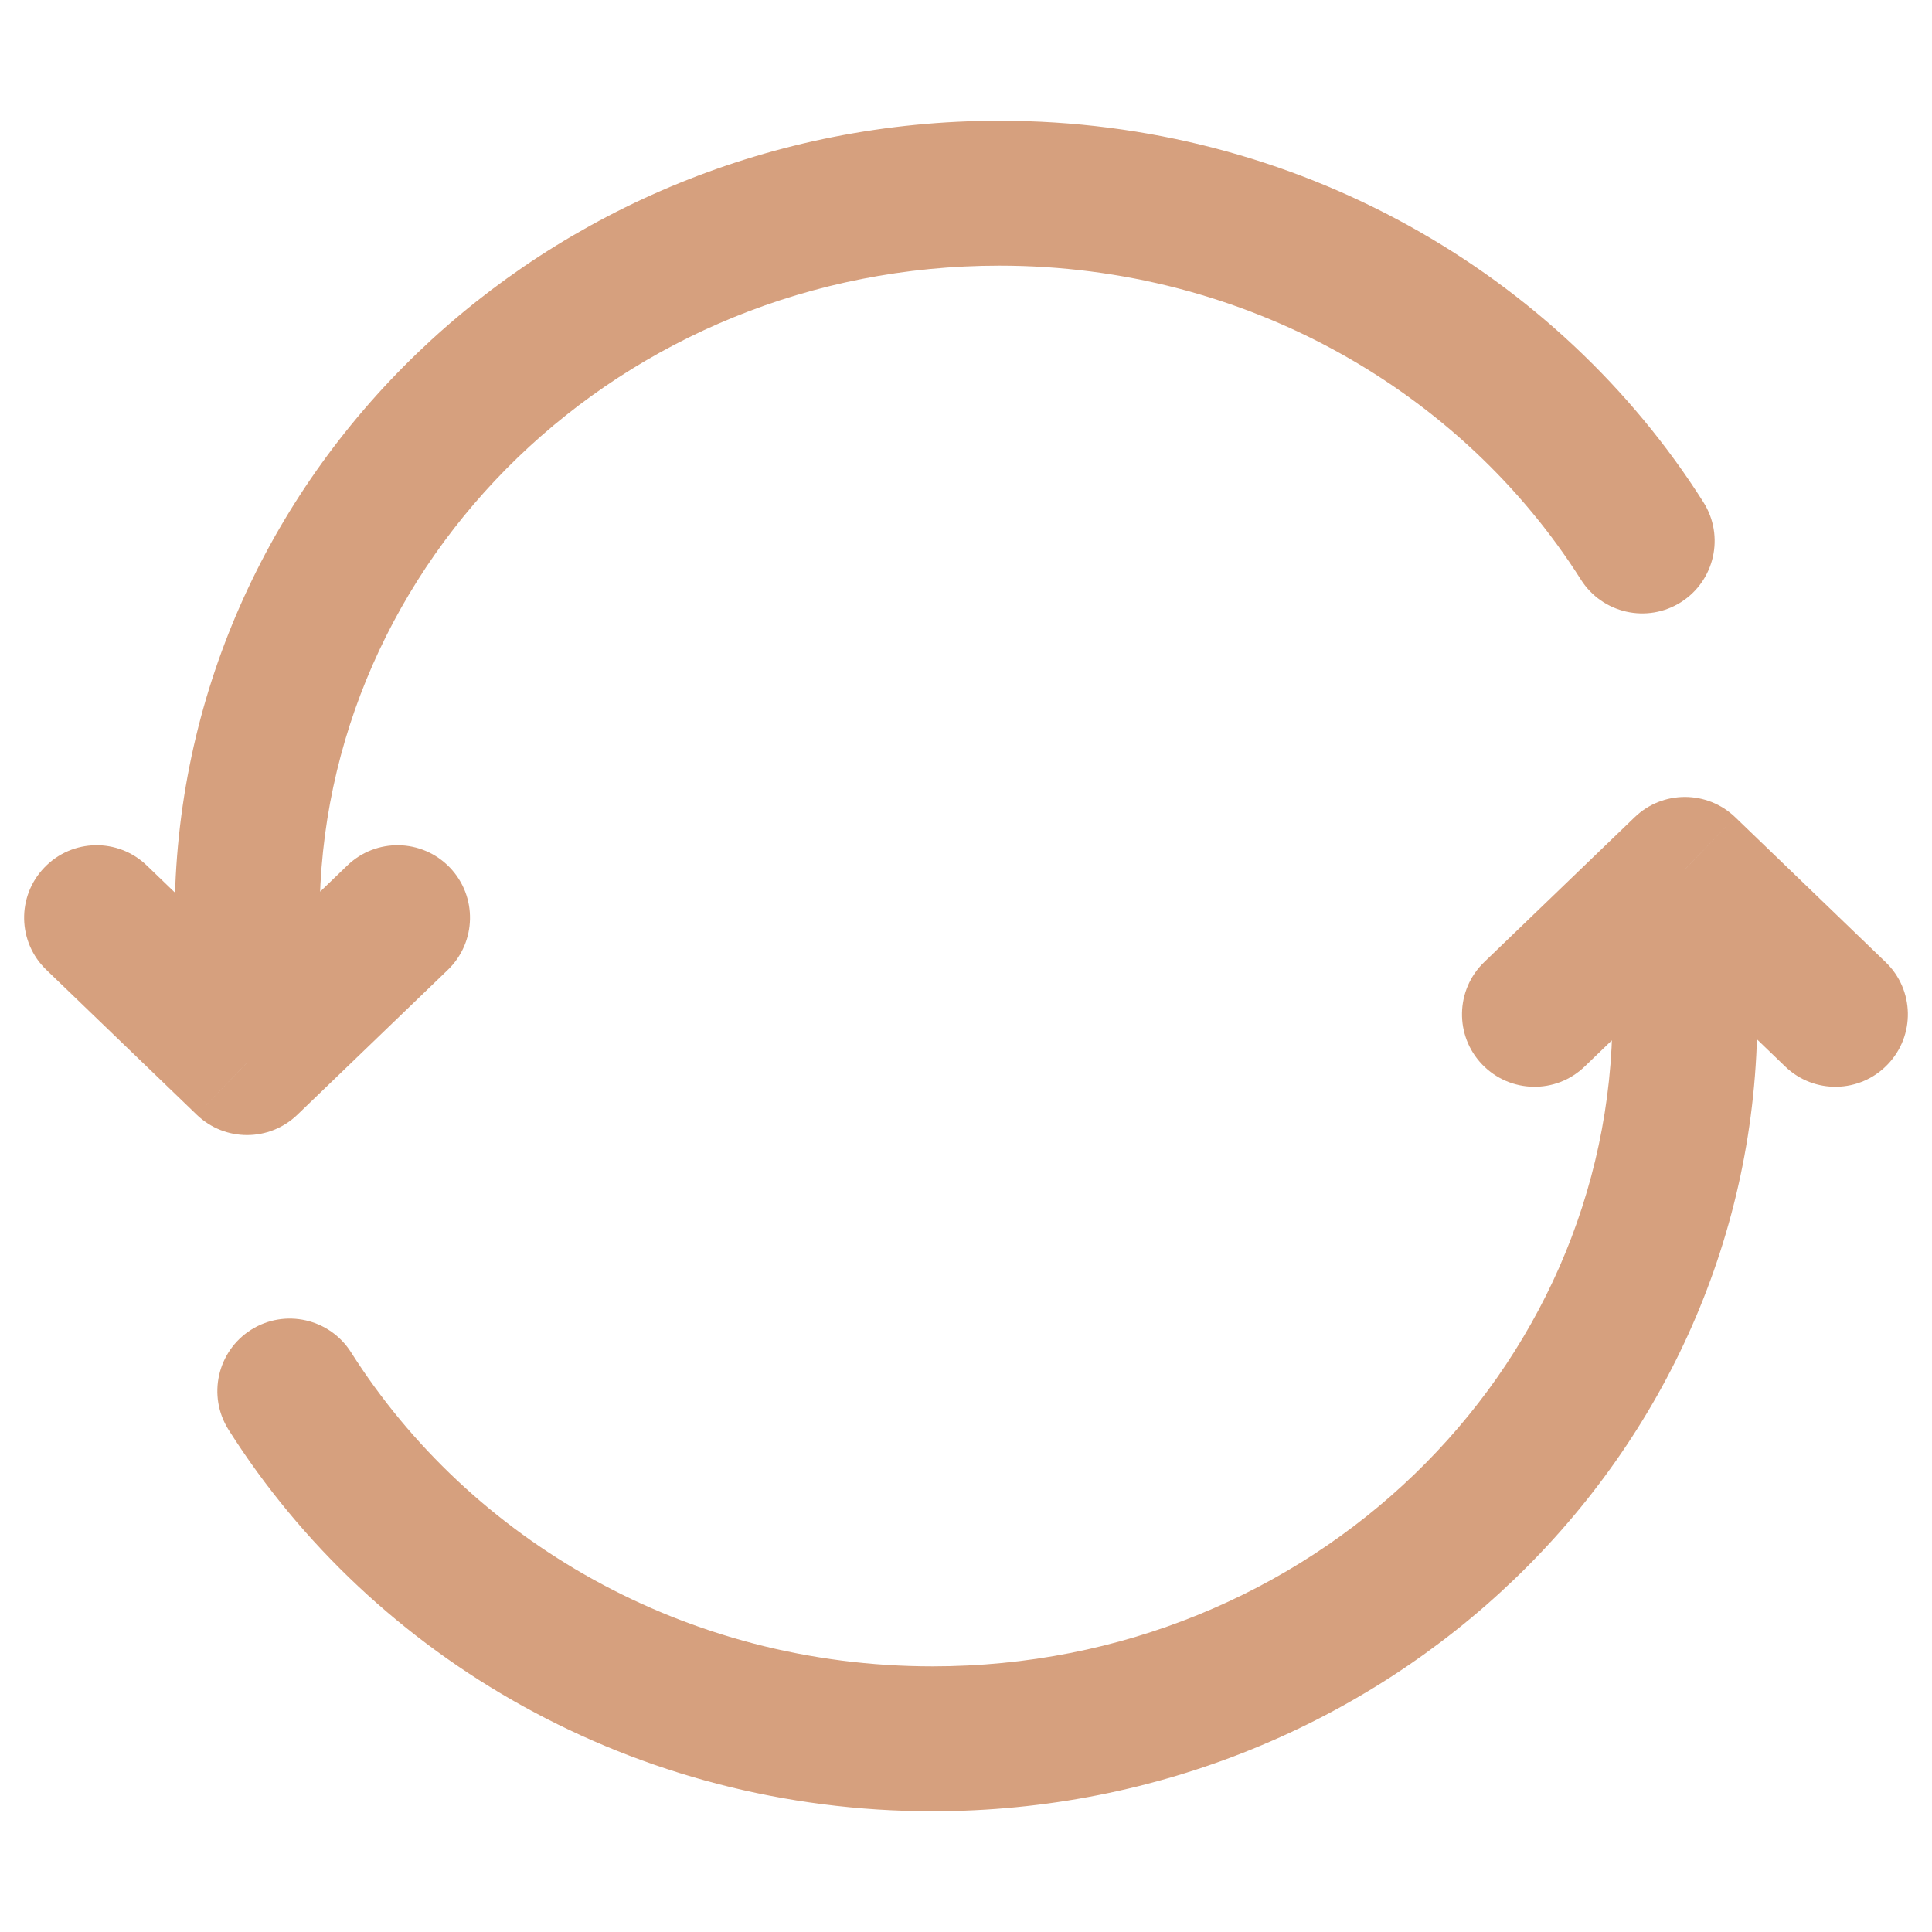
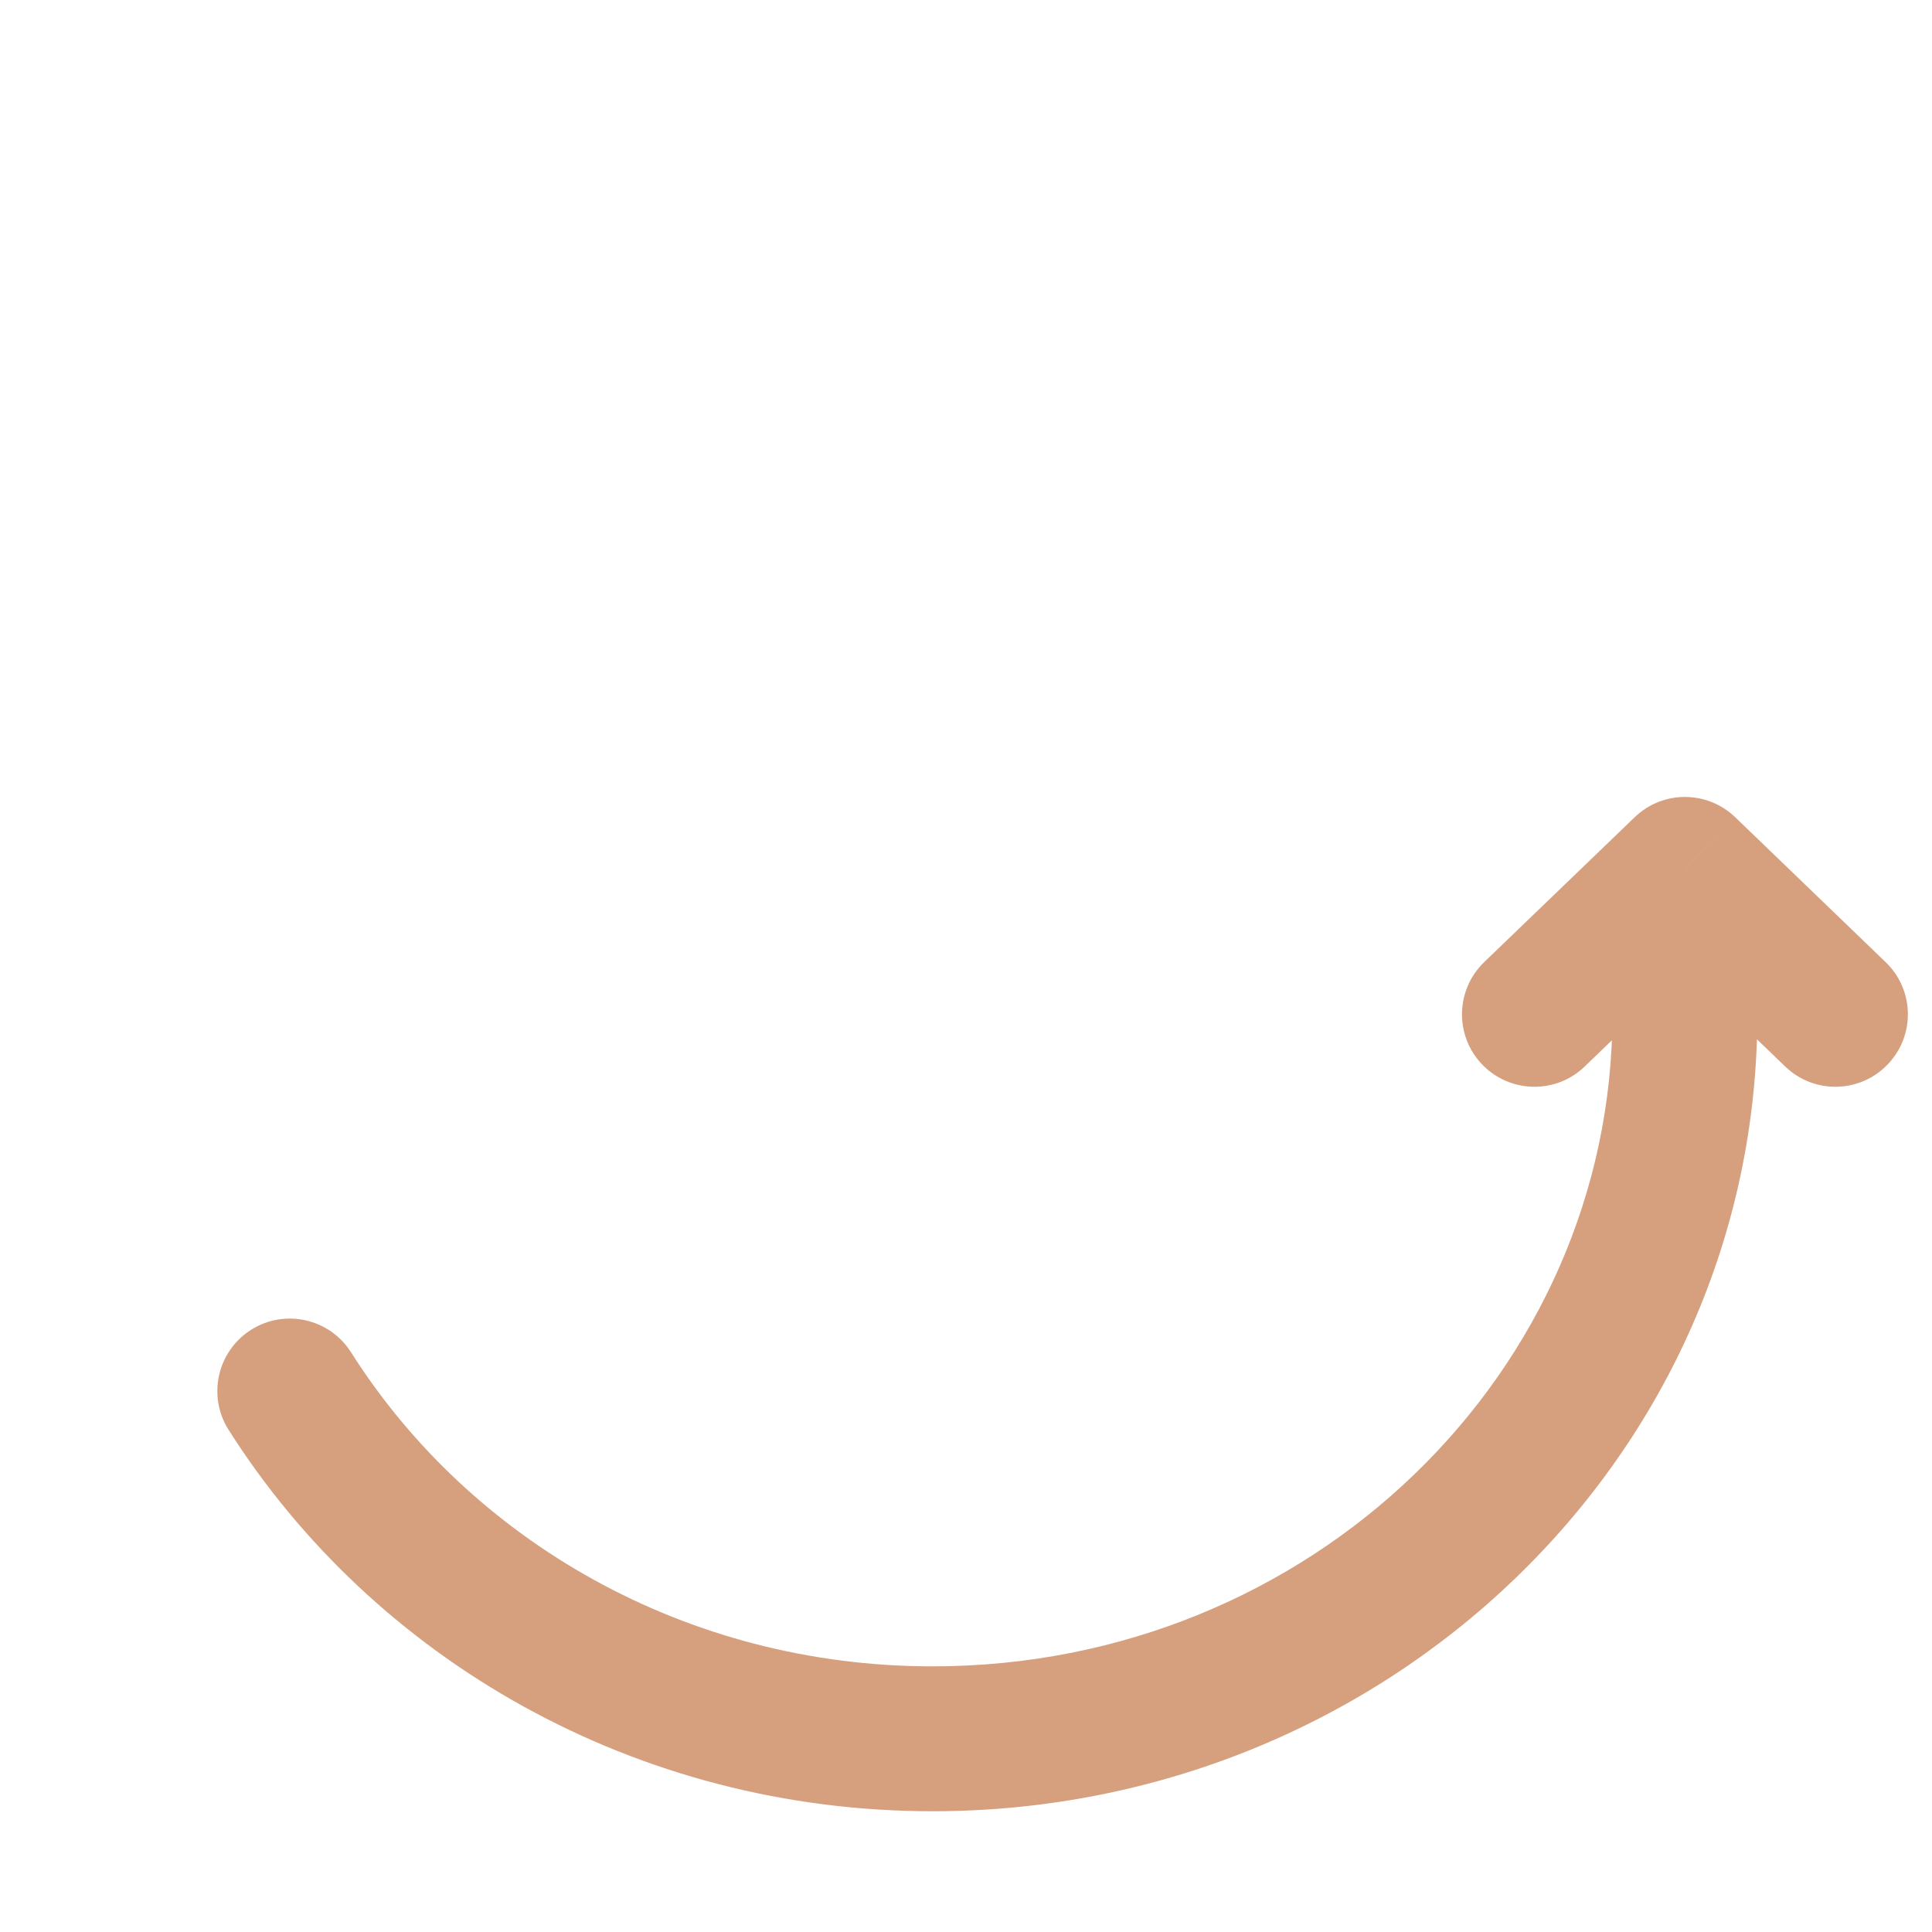
<svg xmlns="http://www.w3.org/2000/svg" width="20" height="20" viewBox="0 0 20 20" fill="none">
-   <path d="M2.558 9.5H1.808H2.558ZM2.558 11L2.037 11.54C2.328 11.82 2.787 11.82 3.078 11.54L2.558 11ZM4.636 10.04C4.934 9.753 4.943 9.278 4.656 8.98C4.368 8.681 3.893 8.672 3.595 8.96L4.636 10.04ZM1.52 8.96C1.222 8.672 0.747 8.681 0.46 8.98C0.172 9.278 0.181 9.753 0.48 10.04L1.52 8.96ZM16.366 6.001C16.588 6.351 17.051 6.455 17.401 6.234C17.751 6.012 17.855 5.549 17.634 5.199L16.366 6.001ZM10.346 1.25C5.657 1.25 1.808 4.917 1.808 9.5H3.308C3.308 5.798 6.432 2.75 10.346 2.75V1.25ZM1.808 9.5L1.808 11H3.308L3.308 9.5H1.808ZM3.078 11.54L4.636 10.04L3.595 8.96L2.037 10.46L3.078 11.54ZM3.078 10.46L1.52 8.96L0.48 10.04L2.037 11.54L3.078 10.46ZM17.634 5.199C16.13 2.825 13.423 1.25 10.346 1.25V2.75C12.905 2.75 15.135 4.058 16.366 6.001L17.634 5.199Z" fill="#D6A07E" />
-   <path d="M17.442 9L17.963 8.46C17.672 8.18 17.212 8.18 16.922 8.46L17.442 9ZM15.364 9.96C15.066 10.247 15.057 10.722 15.344 11.02C15.632 11.319 16.107 11.328 16.405 11.04L15.364 9.96ZM18.48 11.04C18.778 11.328 19.253 11.319 19.54 11.02C19.828 10.722 19.819 10.247 19.52 9.96L18.48 11.04ZM3.634 13.999C3.412 13.649 2.949 13.545 2.599 13.766C2.249 13.988 2.145 14.451 2.366 14.801L3.634 13.999ZM9.654 18.75C14.343 18.75 18.192 15.083 18.192 10.5H16.692C16.692 14.201 13.568 17.25 9.654 17.25V18.75ZM18.192 10.5V9H16.692V10.5H18.192ZM16.922 8.46L15.364 9.96L16.405 11.04L17.963 9.54L16.922 8.46ZM16.922 9.54L18.48 11.04L19.52 9.96L17.963 8.46L16.922 9.54ZM2.366 14.801C3.87 17.175 6.577 18.75 9.654 18.75V17.25C7.095 17.25 4.865 15.942 3.634 13.999L2.366 14.801Z" fill="#D6A07E" />
+   <path d="M17.442 9L17.963 8.46C17.672 8.18 17.212 8.18 16.922 8.46L17.442 9ZM15.364 9.96C15.066 10.247 15.057 10.722 15.344 11.02C15.632 11.319 16.107 11.328 16.405 11.04L15.364 9.96ZM18.48 11.04C18.778 11.328 19.253 11.319 19.54 11.02C19.828 10.722 19.819 10.247 19.52 9.96L18.48 11.04ZM3.634 13.999C3.412 13.649 2.949 13.545 2.599 13.766C2.249 13.988 2.145 14.451 2.366 14.801L3.634 13.999ZM9.654 18.75C14.343 18.75 18.192 15.083 18.192 10.5H16.692C16.692 14.201 13.568 17.25 9.654 17.25V18.75ZM18.192 10.5V9H16.692V10.5H18.192ZM16.922 8.46L15.364 9.96L16.405 11.04L17.963 9.54ZM16.922 9.54L18.48 11.04L19.52 9.96L17.963 8.46L16.922 9.54ZM2.366 14.801C3.87 17.175 6.577 18.75 9.654 18.75V17.25C7.095 17.25 4.865 15.942 3.634 13.999L2.366 14.801Z" fill="#D6A07E" />
</svg>